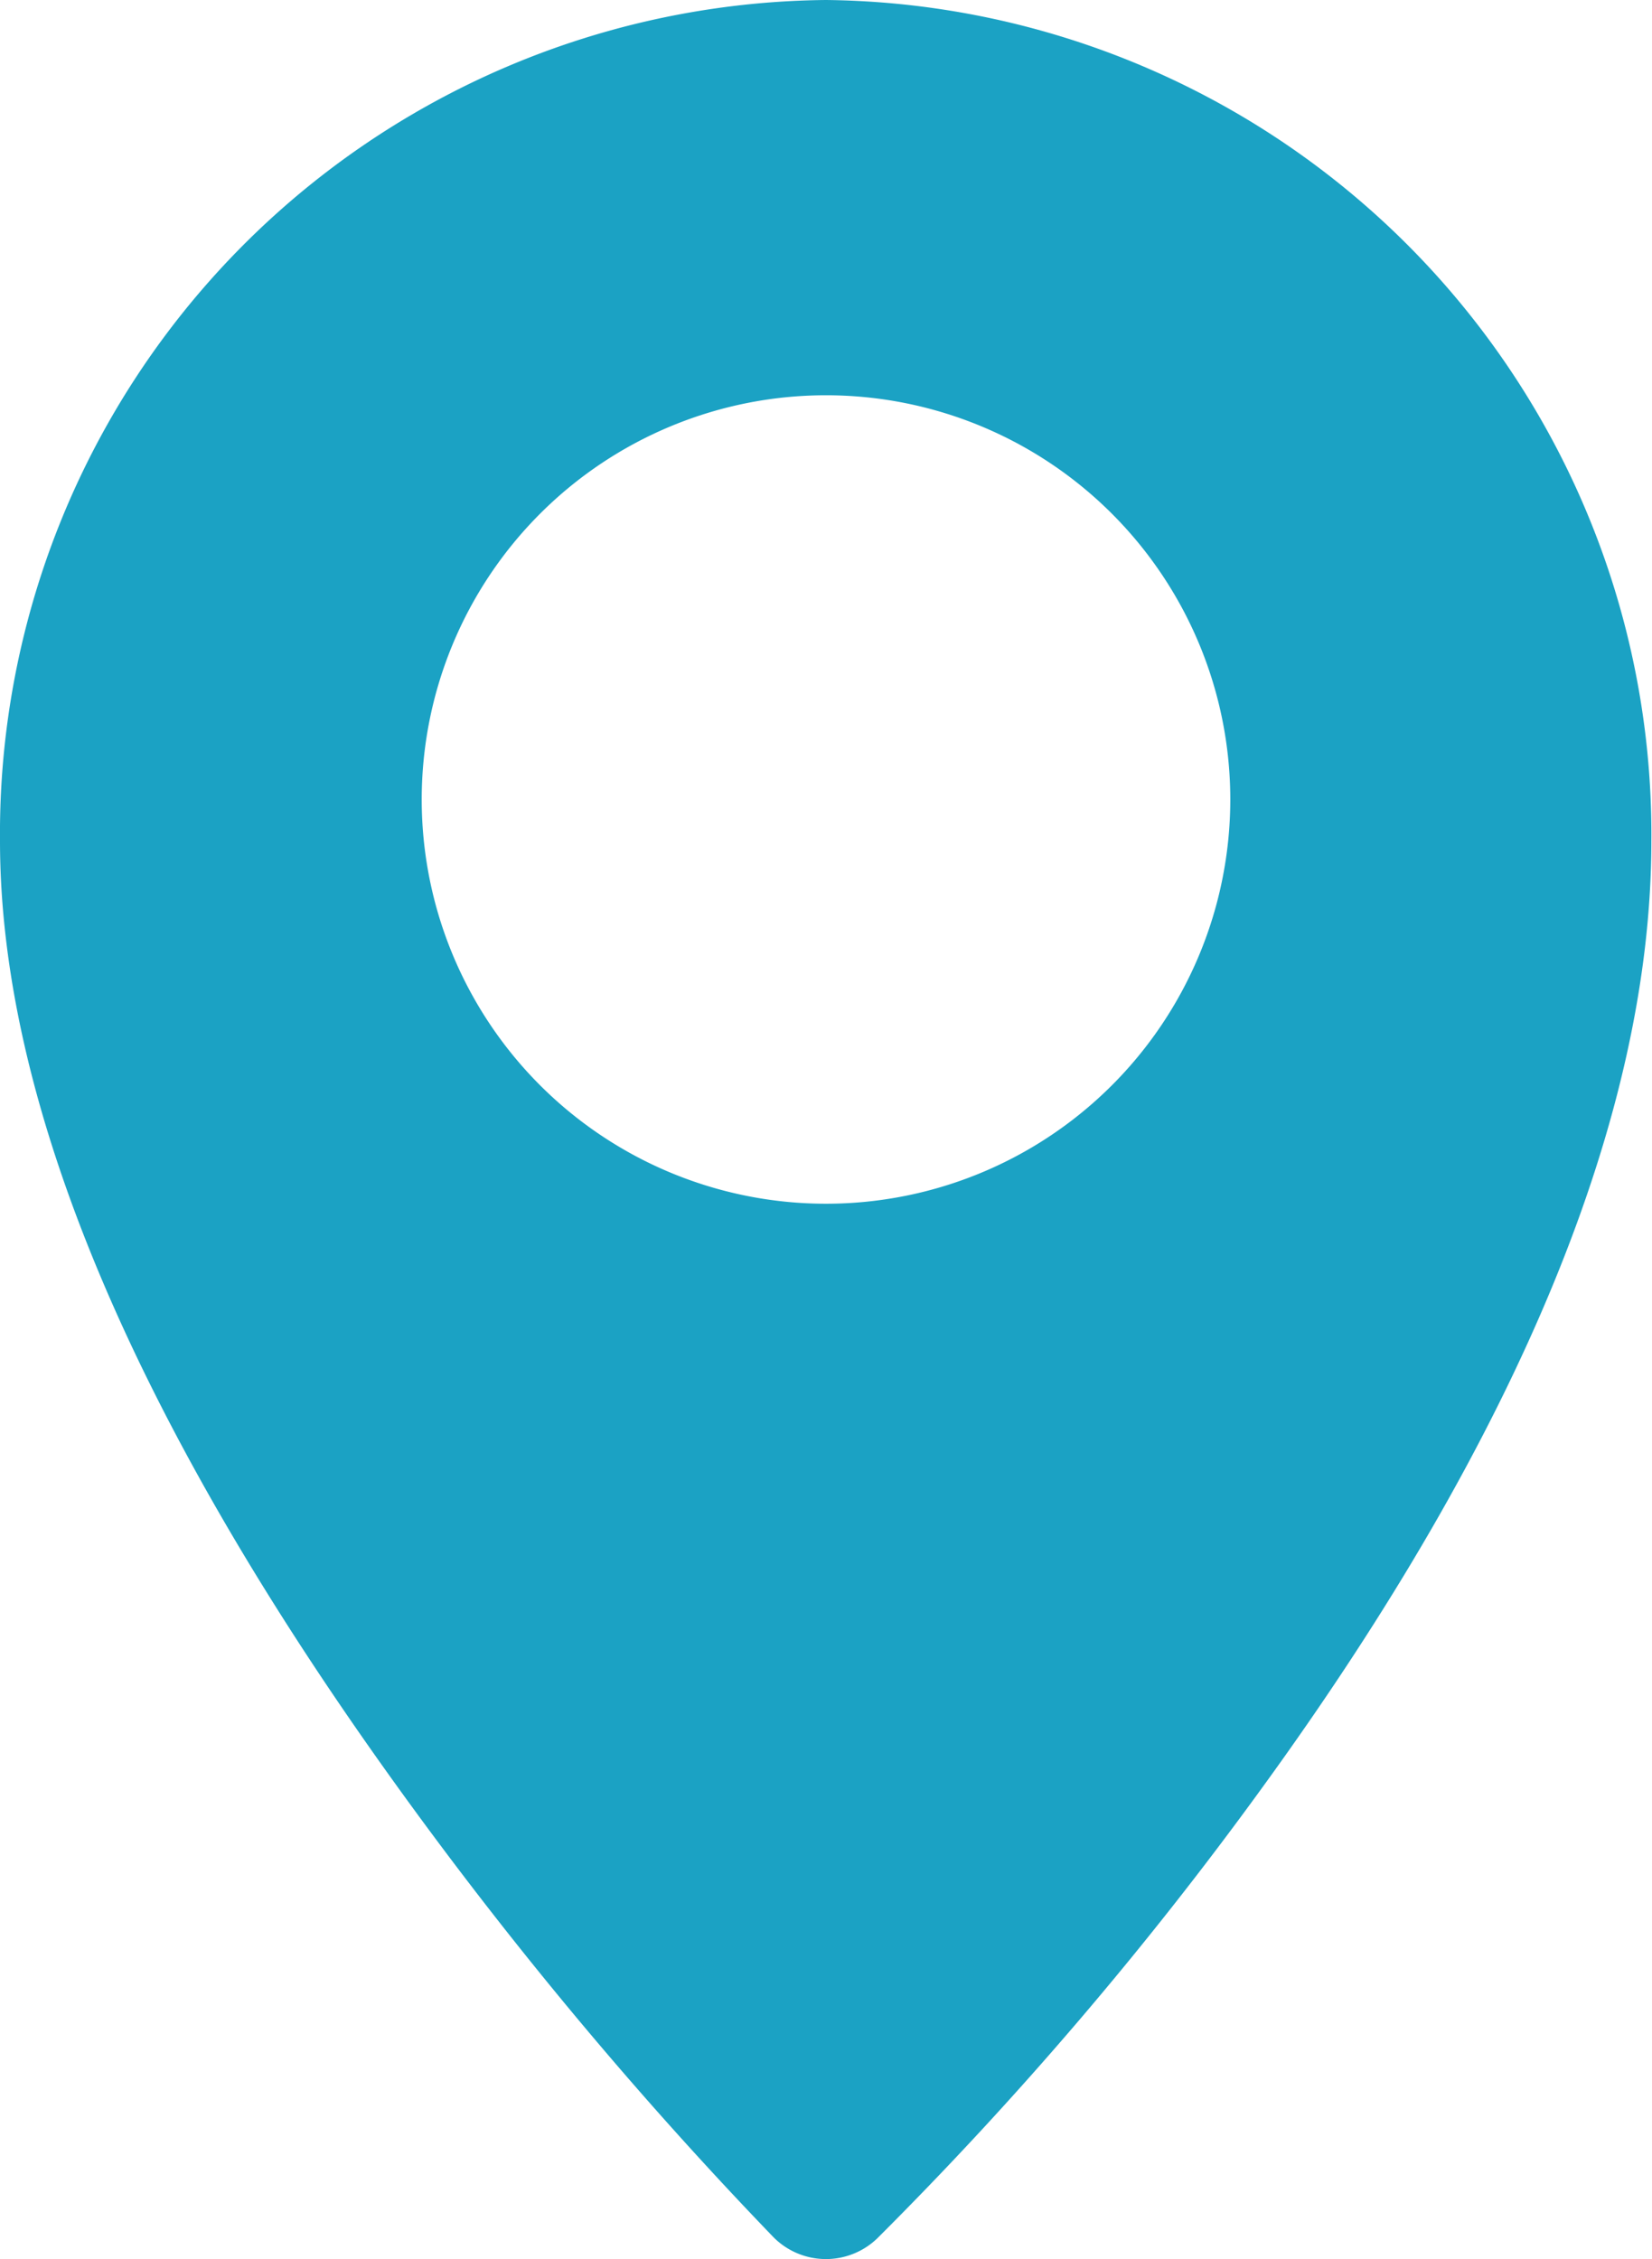
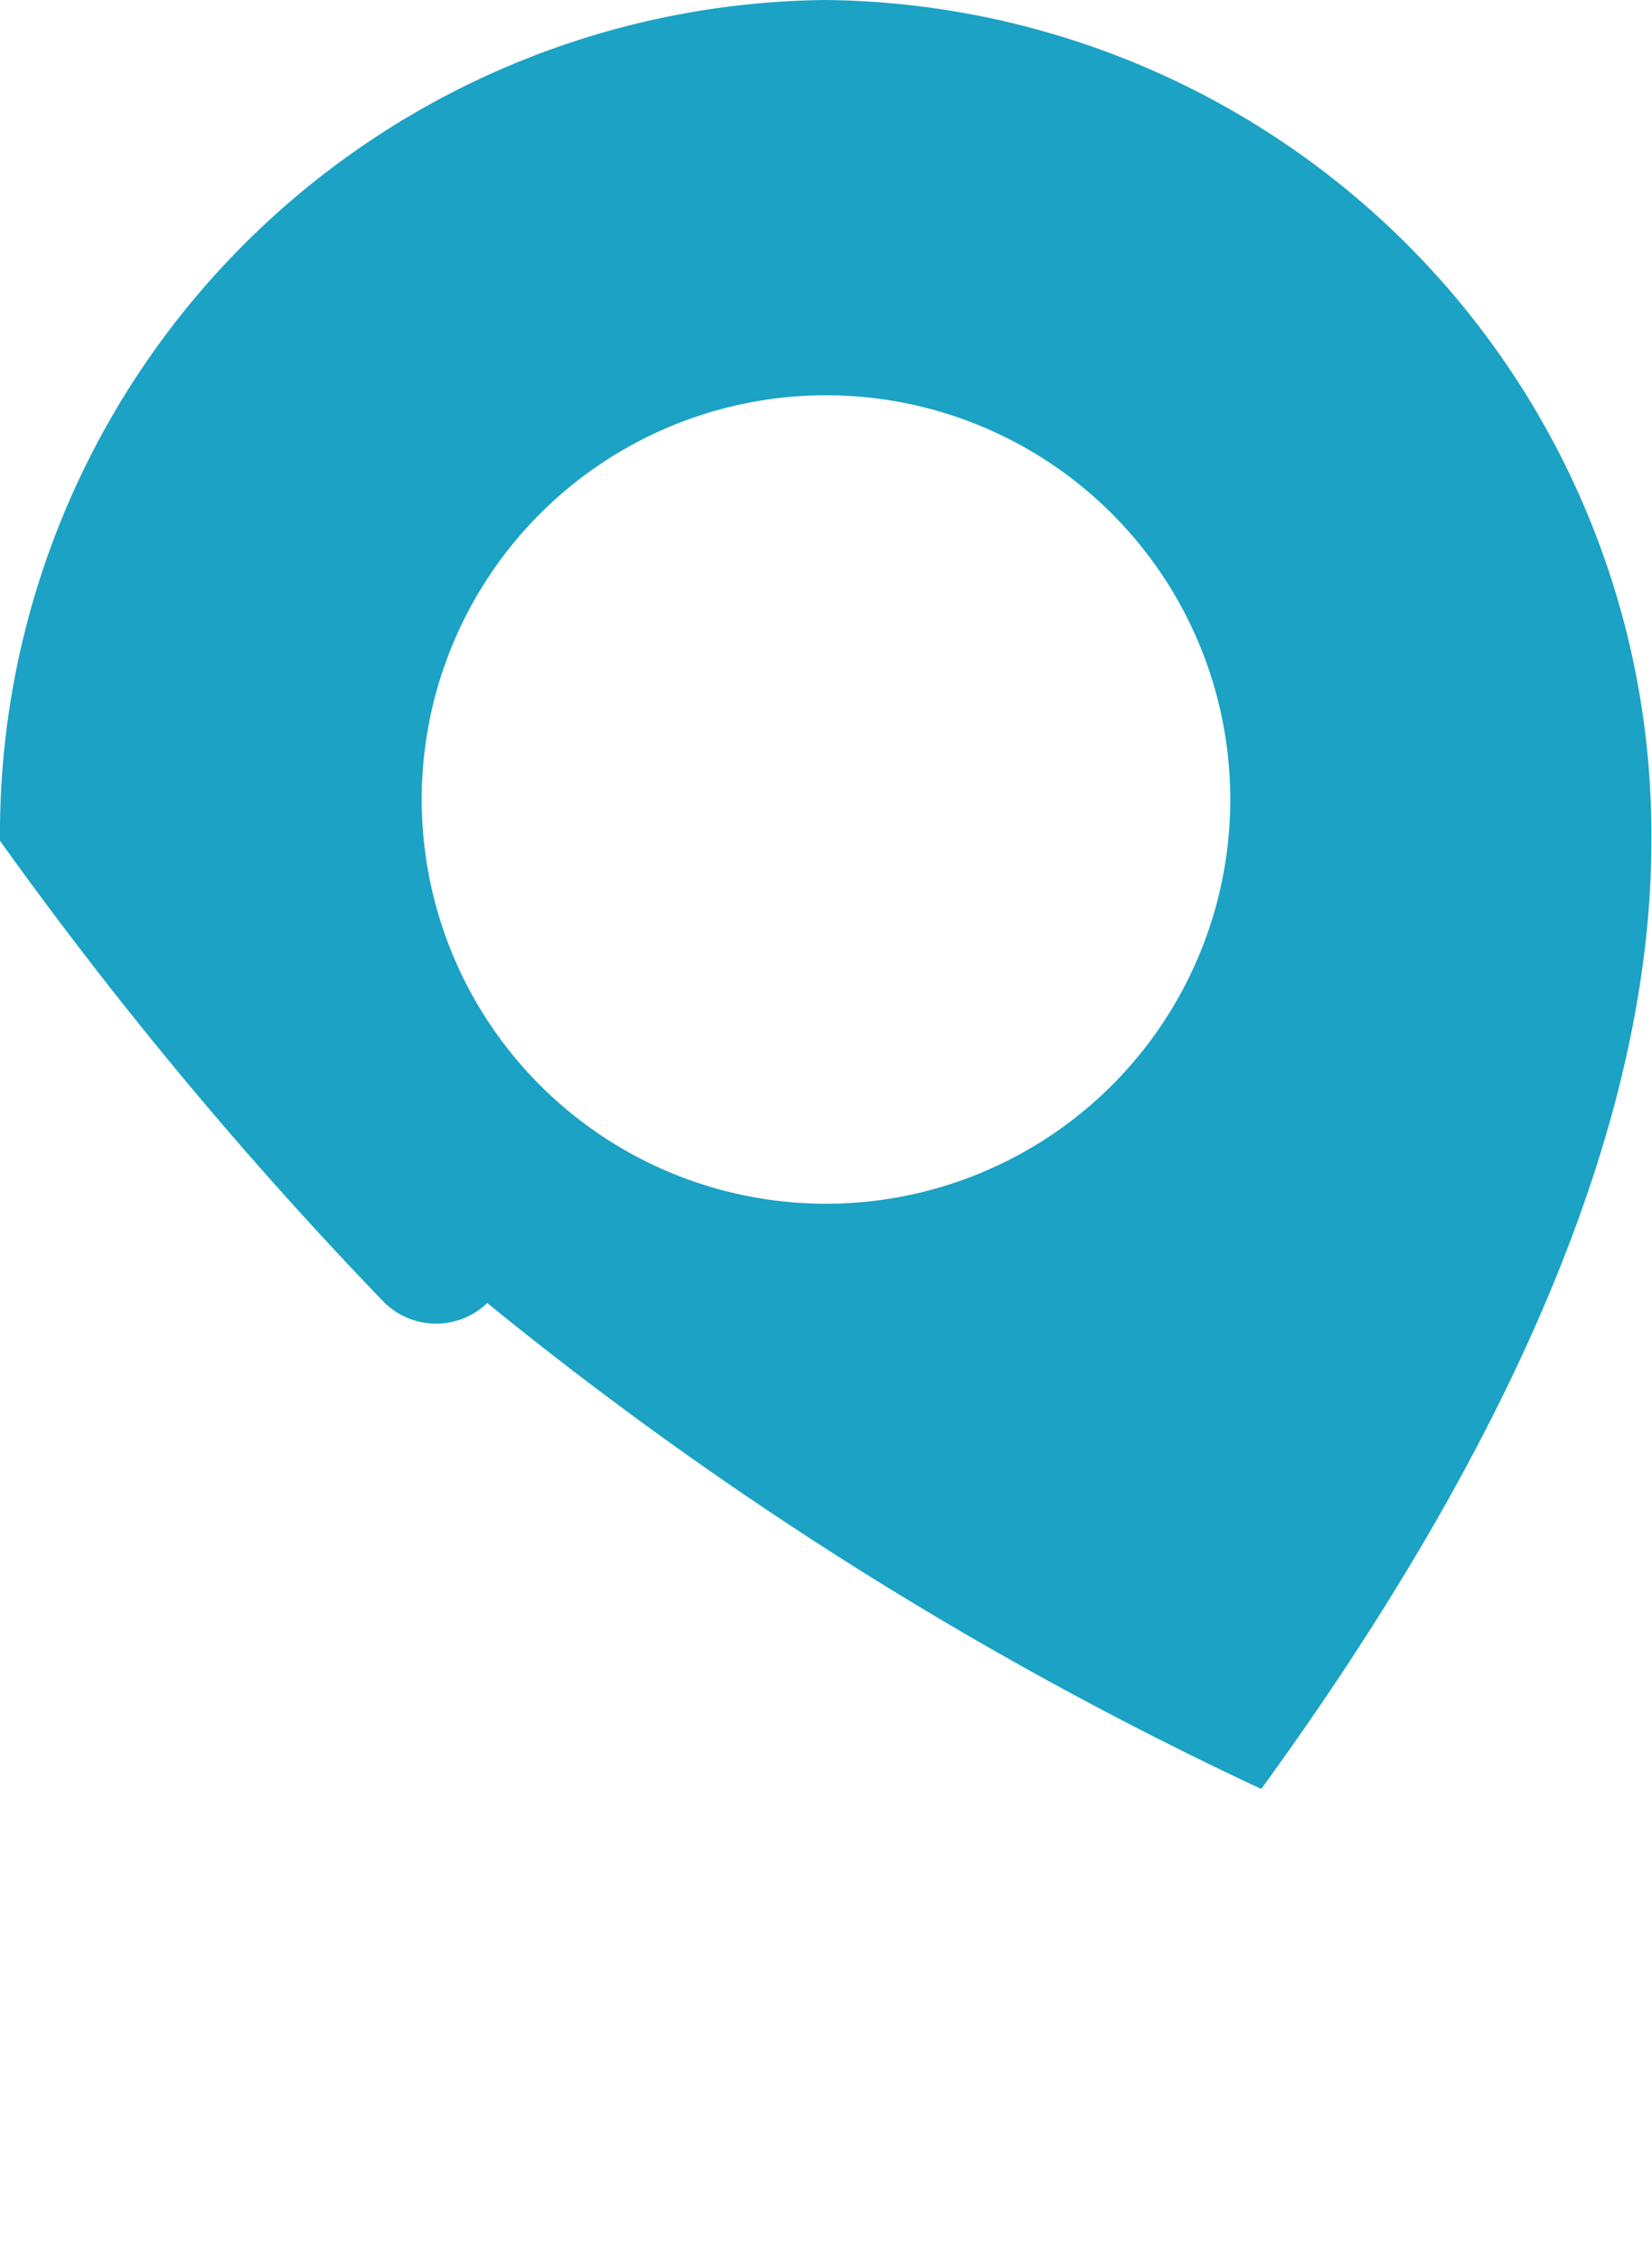
<svg xmlns="http://www.w3.org/2000/svg" width="13.076" height="17.883" viewBox="0 0 13.076 17.883">
  <g id="Group_10991" data-name="Group 10991" transform="translate(0 0)">
    <g id="Group_2367" data-name="Group 2367" transform="translate(0 0)">
-       <path id="Path_1021" data-name="Path 1021" d="M75.355,0a6.6,6.6,0,0,0-6.538,6.656c0,2.053,1.038,4.544,3.086,7.405a32.631,32.631,0,0,0,3.037,3.65.585.585,0,0,0,.82.009A29.457,29.457,0,0,0,78.8,14.162c2.049-2.819,3.088-5.344,3.088-7.507A6.605,6.605,0,0,0,75.355,0Zm0,9.529a3.2,3.2,0,1,1,3.2-3.2A3.2,3.2,0,0,1,75.355,9.529Z" transform="translate(-68.817 0)" fill="#1ba2c4" />
+       <path id="Path_1021" data-name="Path 1021" d="M75.355,0a6.6,6.6,0,0,0-6.538,6.656a32.631,32.631,0,0,0,3.037,3.65.585.585,0,0,0,.82.009A29.457,29.457,0,0,0,78.8,14.162c2.049-2.819,3.088-5.344,3.088-7.507A6.605,6.605,0,0,0,75.355,0Zm0,9.529a3.2,3.2,0,1,1,3.2-3.2A3.2,3.2,0,0,1,75.355,9.529Z" transform="translate(-68.817 0)" fill="#1ba2c4" />
    </g>
  </g>
</svg>